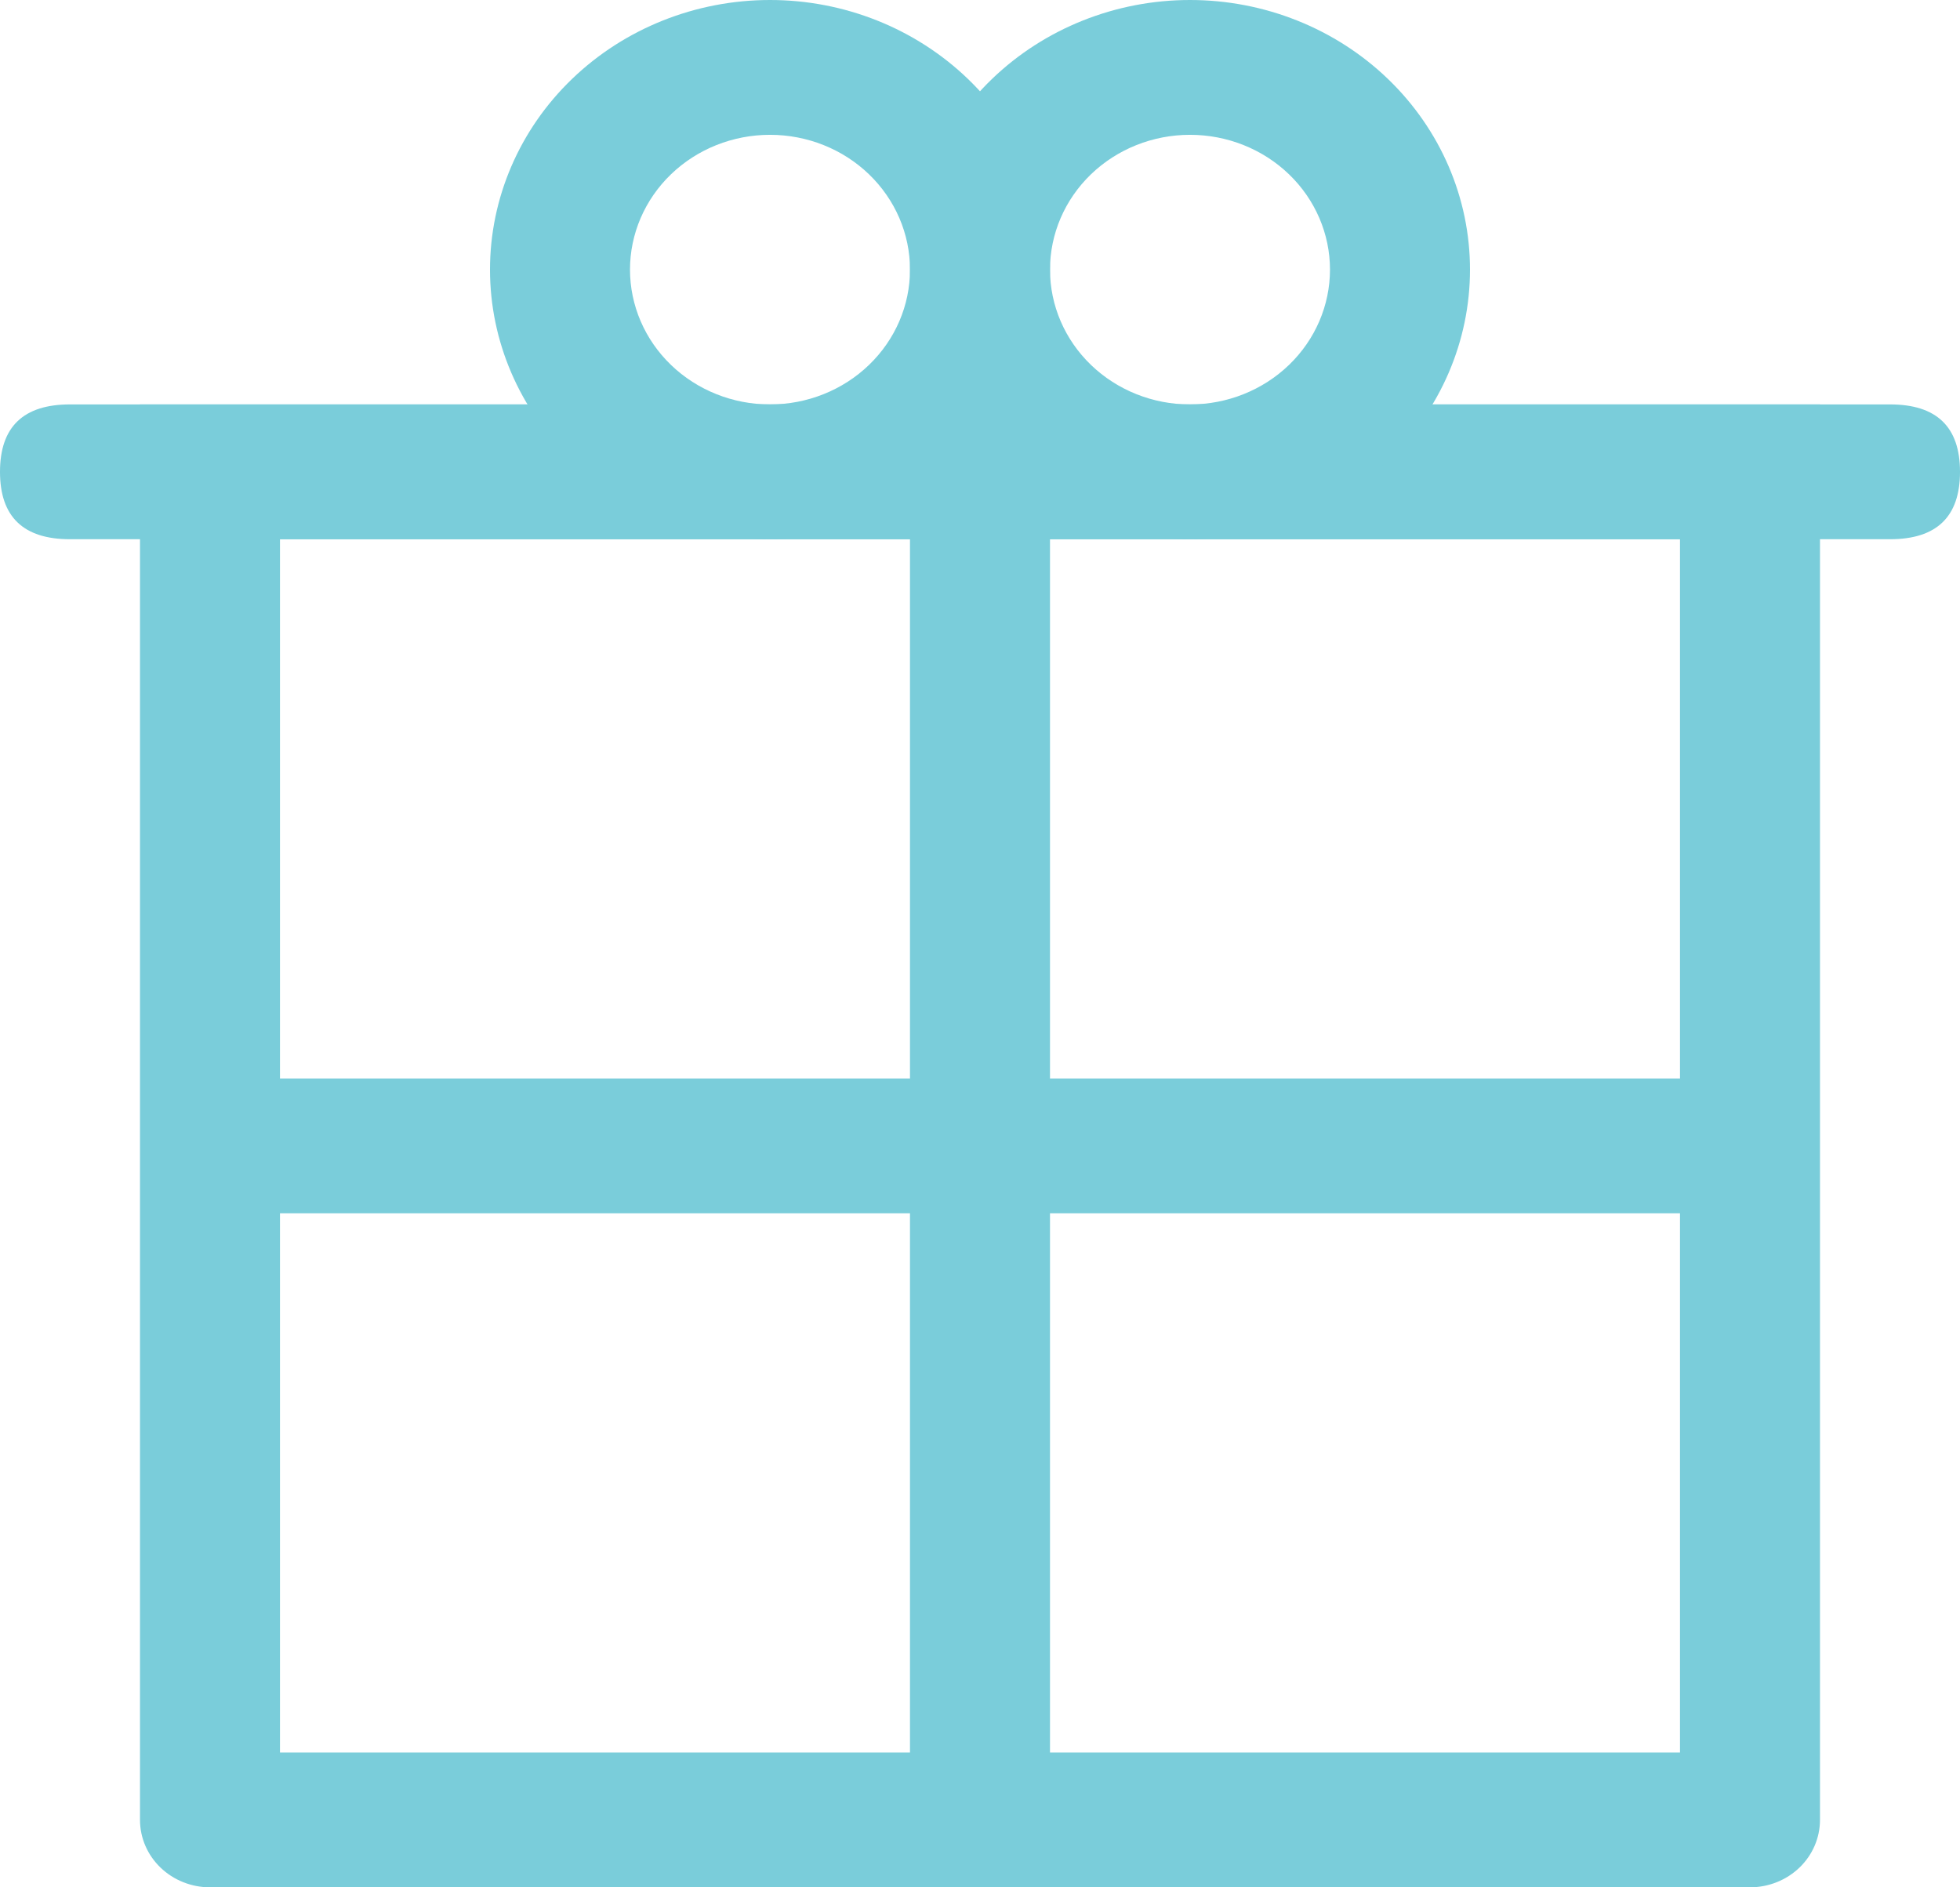
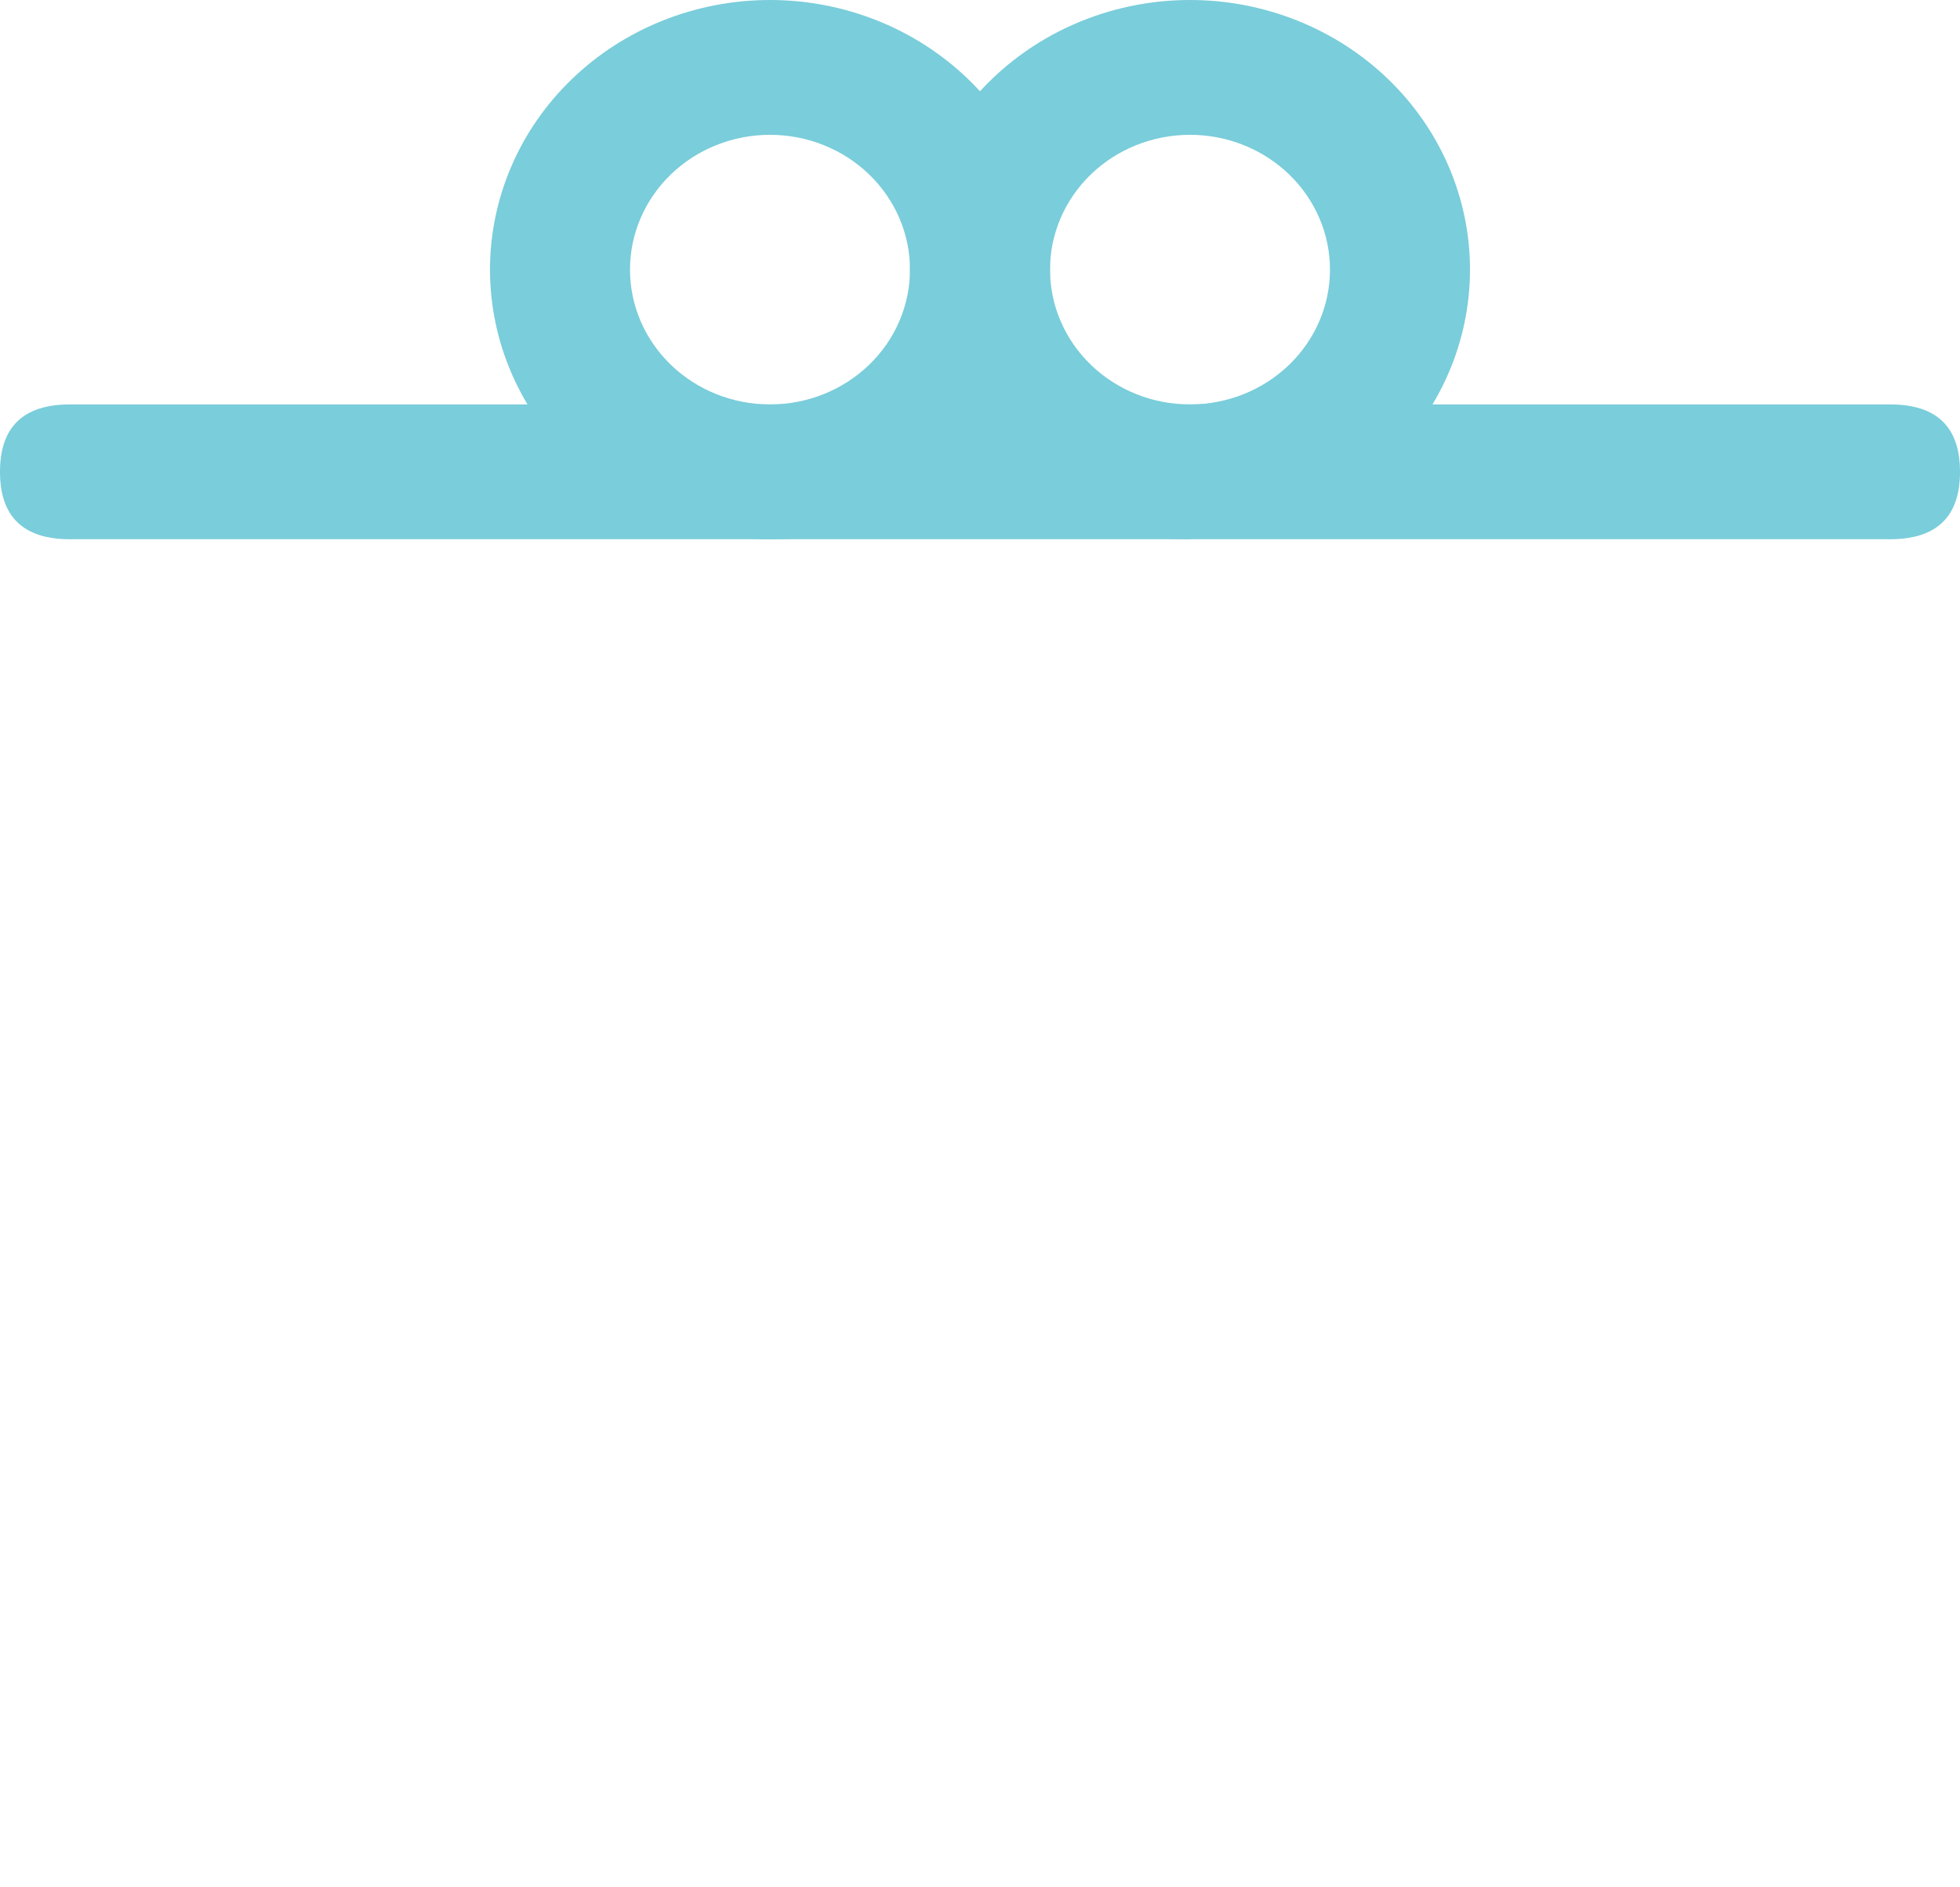
<svg xmlns="http://www.w3.org/2000/svg" width="108" height="104" viewBox="0 0 108 104" fill="none">
-   <path d="M50.142 96.571V66.857H15.428V59.428H50.142V29.714H15.428V96.571H50.142ZM57.857 96.571H92.571V29.714H57.857V59.428H92.571V66.857H57.857V96.571ZM7.714 22.285H100.285V100.285C100.285 101.27 99.879 102.215 99.156 102.912C98.432 103.608 97.451 104 96.428 104H11.571C10.548 104 9.567 103.608 8.844 102.912C8.12 102.215 7.714 101.27 7.714 100.285V22.285Z" fill="#7ACDDA" />
  <path d="M3.857 22.285H104.143C106.714 22.285 108 23.523 108 26C108 28.476 106.714 29.714 104.143 29.714H3.857C1.286 29.714 0 28.476 0 26C0 23.523 1.286 22.285 3.857 22.285Z" fill="#7ACDDA" />
  <path d="M42.429 22.286C44.474 22.286 46.437 21.503 47.883 20.11C49.33 18.717 50.143 16.827 50.143 14.857C50.143 12.887 49.33 10.998 47.883 9.604C46.437 8.211 44.474 7.429 42.429 7.429C40.383 7.429 38.42 8.211 36.974 9.604C35.527 10.998 34.714 12.887 34.714 14.857C34.714 16.827 35.527 18.717 36.974 20.11C38.42 21.503 40.383 22.286 42.429 22.286ZM42.429 29.714C38.337 29.714 34.412 28.149 31.519 25.363C28.625 22.576 27 18.797 27 14.857C27 10.917 28.625 7.138 31.519 4.352C34.412 1.565 38.337 0 42.429 0C46.52 0 50.445 1.565 53.338 4.352C56.232 7.138 57.857 10.917 57.857 14.857C57.857 18.797 56.232 22.576 53.338 25.363C50.445 28.149 46.52 29.714 42.429 29.714Z" fill="#7ACDDA" />
-   <path d="M65.571 22.286C67.617 22.286 69.579 21.503 71.026 20.11C72.473 18.717 73.285 16.827 73.285 14.857C73.285 12.887 72.473 10.998 71.026 9.604C69.579 8.211 67.617 7.429 65.571 7.429C63.525 7.429 61.563 8.211 60.116 9.604C58.67 10.998 57.857 12.887 57.857 14.857C57.857 16.827 58.67 18.717 60.116 20.11C61.563 21.503 63.525 22.286 65.571 22.286ZM65.571 29.714C61.479 29.714 57.555 28.149 54.661 25.363C51.768 22.576 50.143 18.797 50.143 14.857C50.143 10.917 51.768 7.138 54.661 4.352C57.555 1.565 61.479 0 65.571 0C69.663 0 73.587 1.565 76.481 4.352C79.374 7.138 81 10.917 81 14.857C81 18.797 79.374 22.576 76.481 25.363C73.587 28.149 69.663 29.714 65.571 29.714Z" fill="#7ACDDA" />
+   <path d="M65.571 22.286C67.617 22.286 69.579 21.503 71.026 20.11C72.473 18.717 73.285 16.827 73.285 14.857C73.285 12.887 72.473 10.998 71.026 9.604C69.579 8.211 67.617 7.429 65.571 7.429C63.525 7.429 61.563 8.211 60.116 9.604C58.67 10.998 57.857 12.887 57.857 14.857C57.857 16.827 58.67 18.717 60.116 20.11C61.563 21.503 63.525 22.286 65.571 22.286ZM65.571 29.714C61.479 29.714 57.555 28.149 54.661 25.363C51.768 22.576 50.143 18.797 50.143 14.857C50.143 10.917 51.768 7.138 54.661 4.352C57.555 1.565 61.479 0 65.571 0C69.663 0 73.587 1.565 76.481 4.352C79.374 7.138 81 10.917 81 14.857C81 18.797 79.374 22.576 76.481 25.363Z" fill="#7ACDDA" />
</svg>